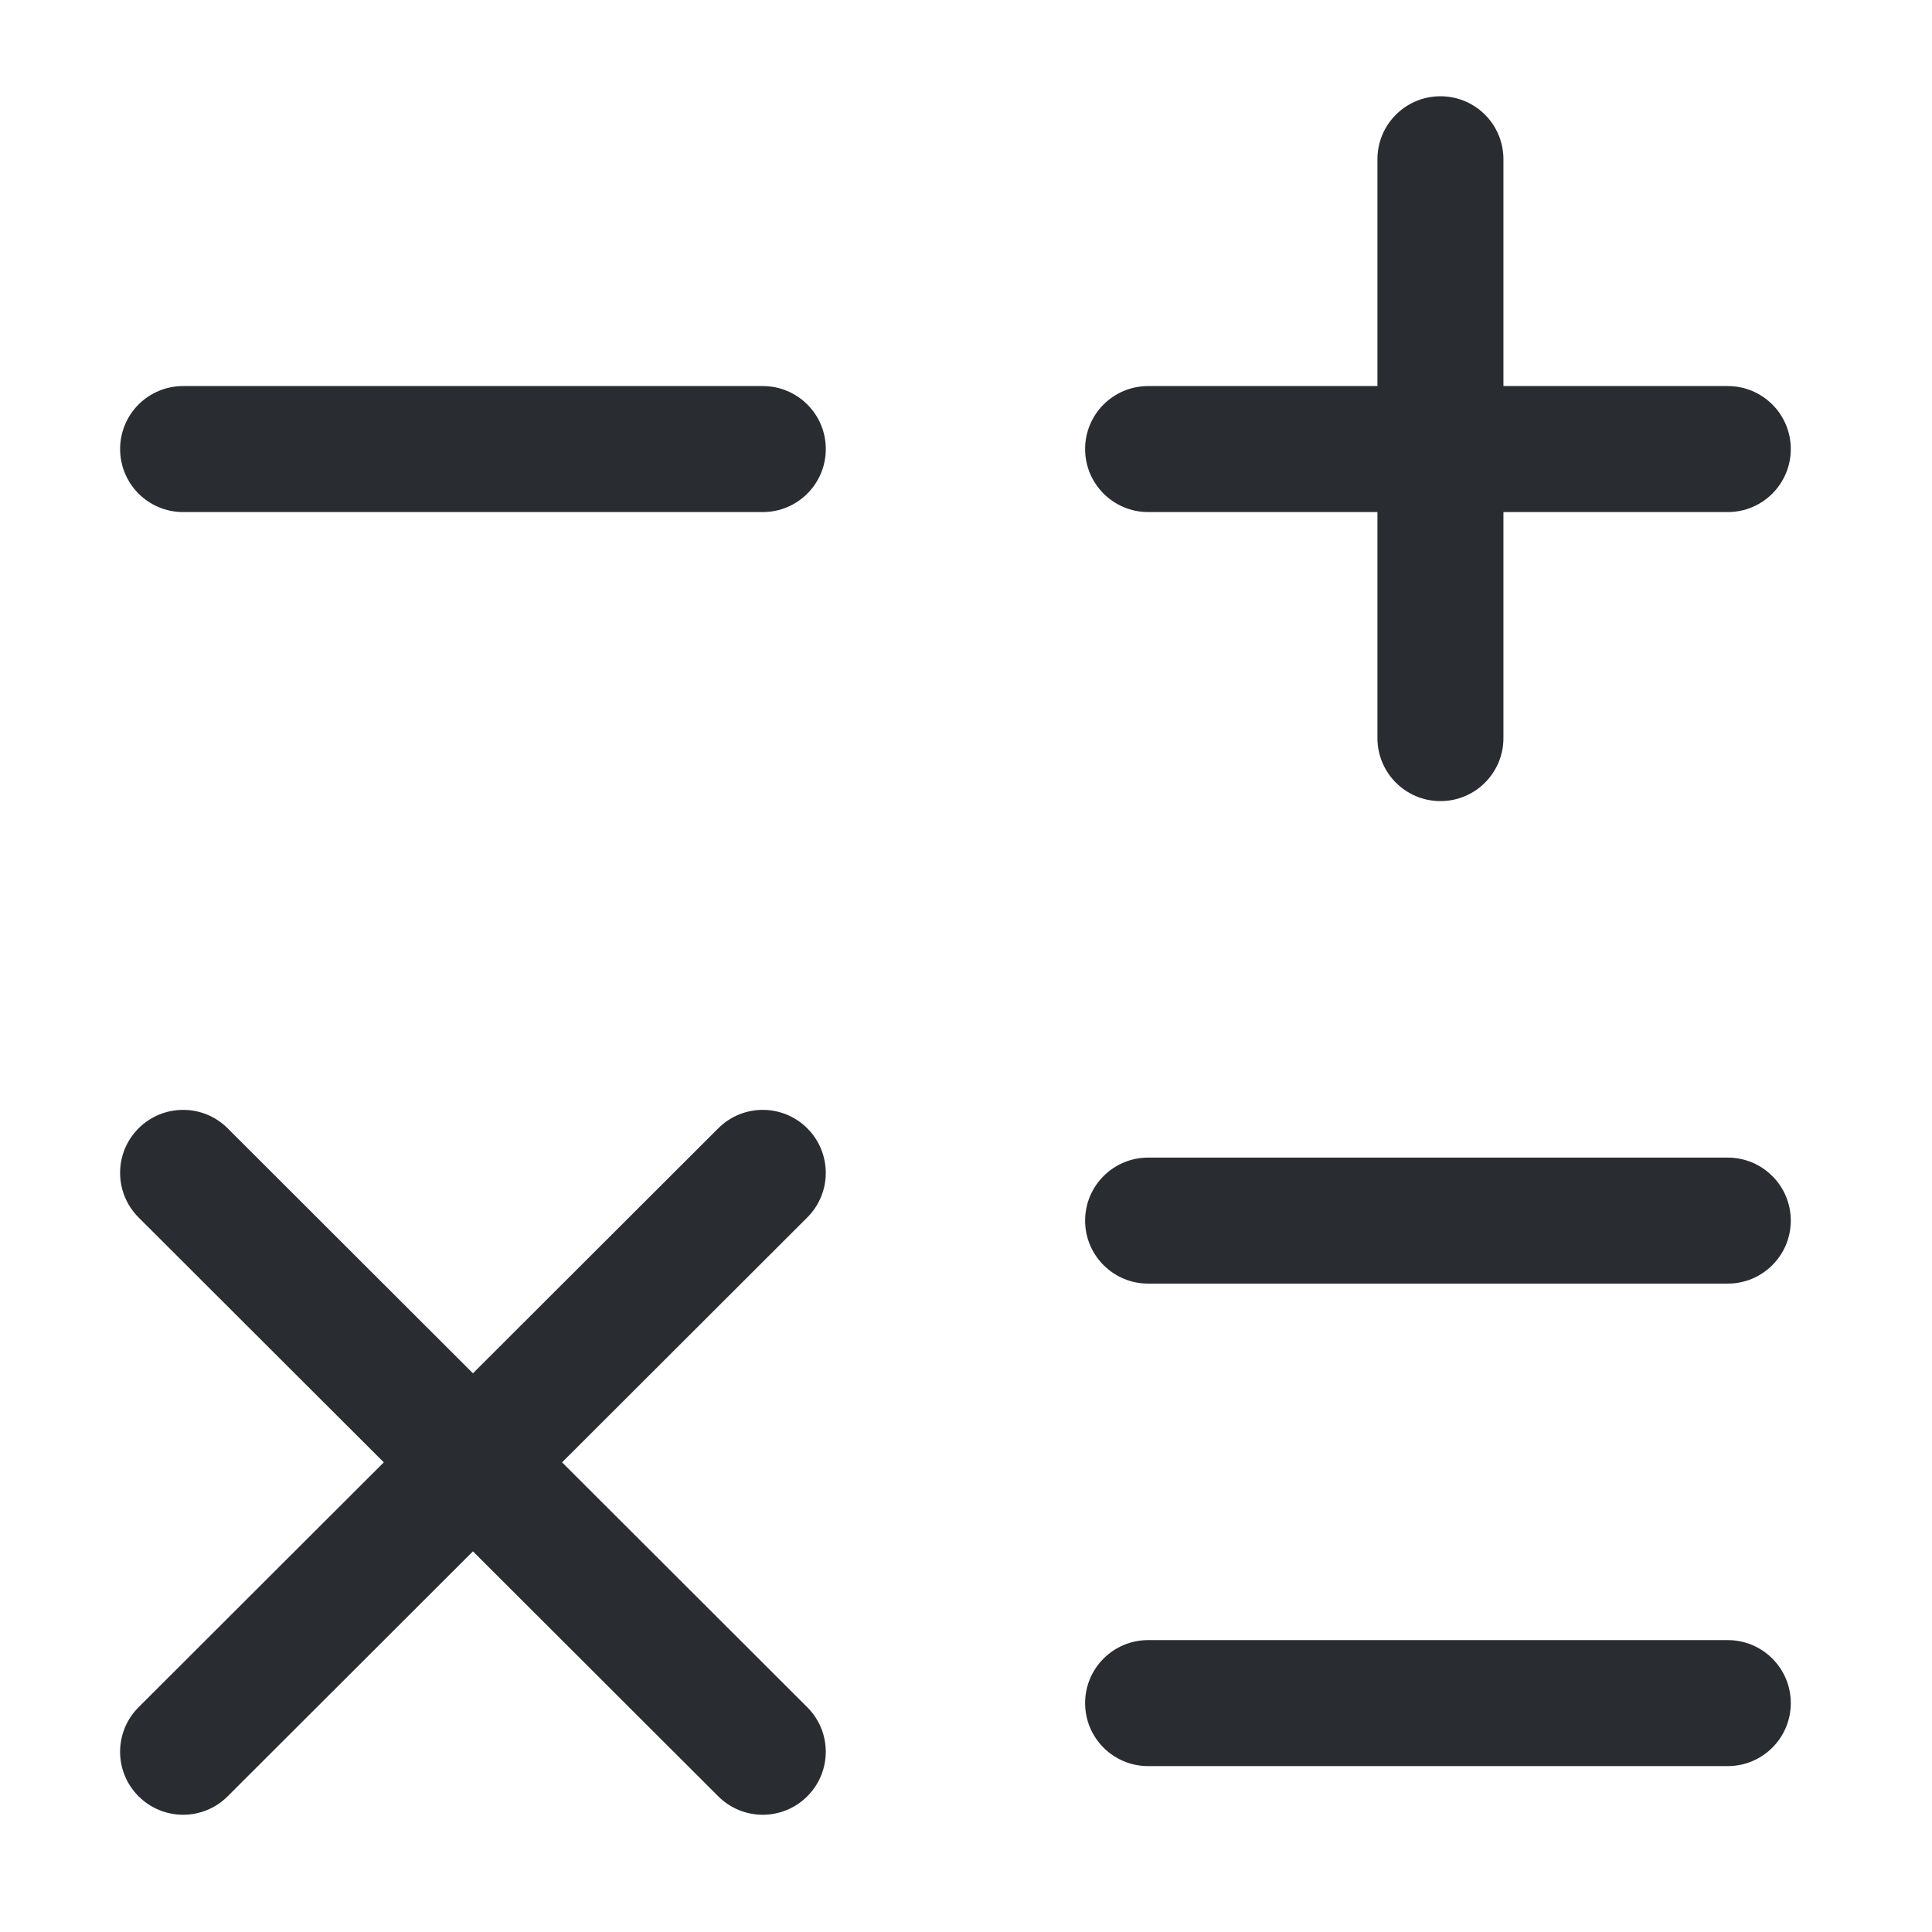
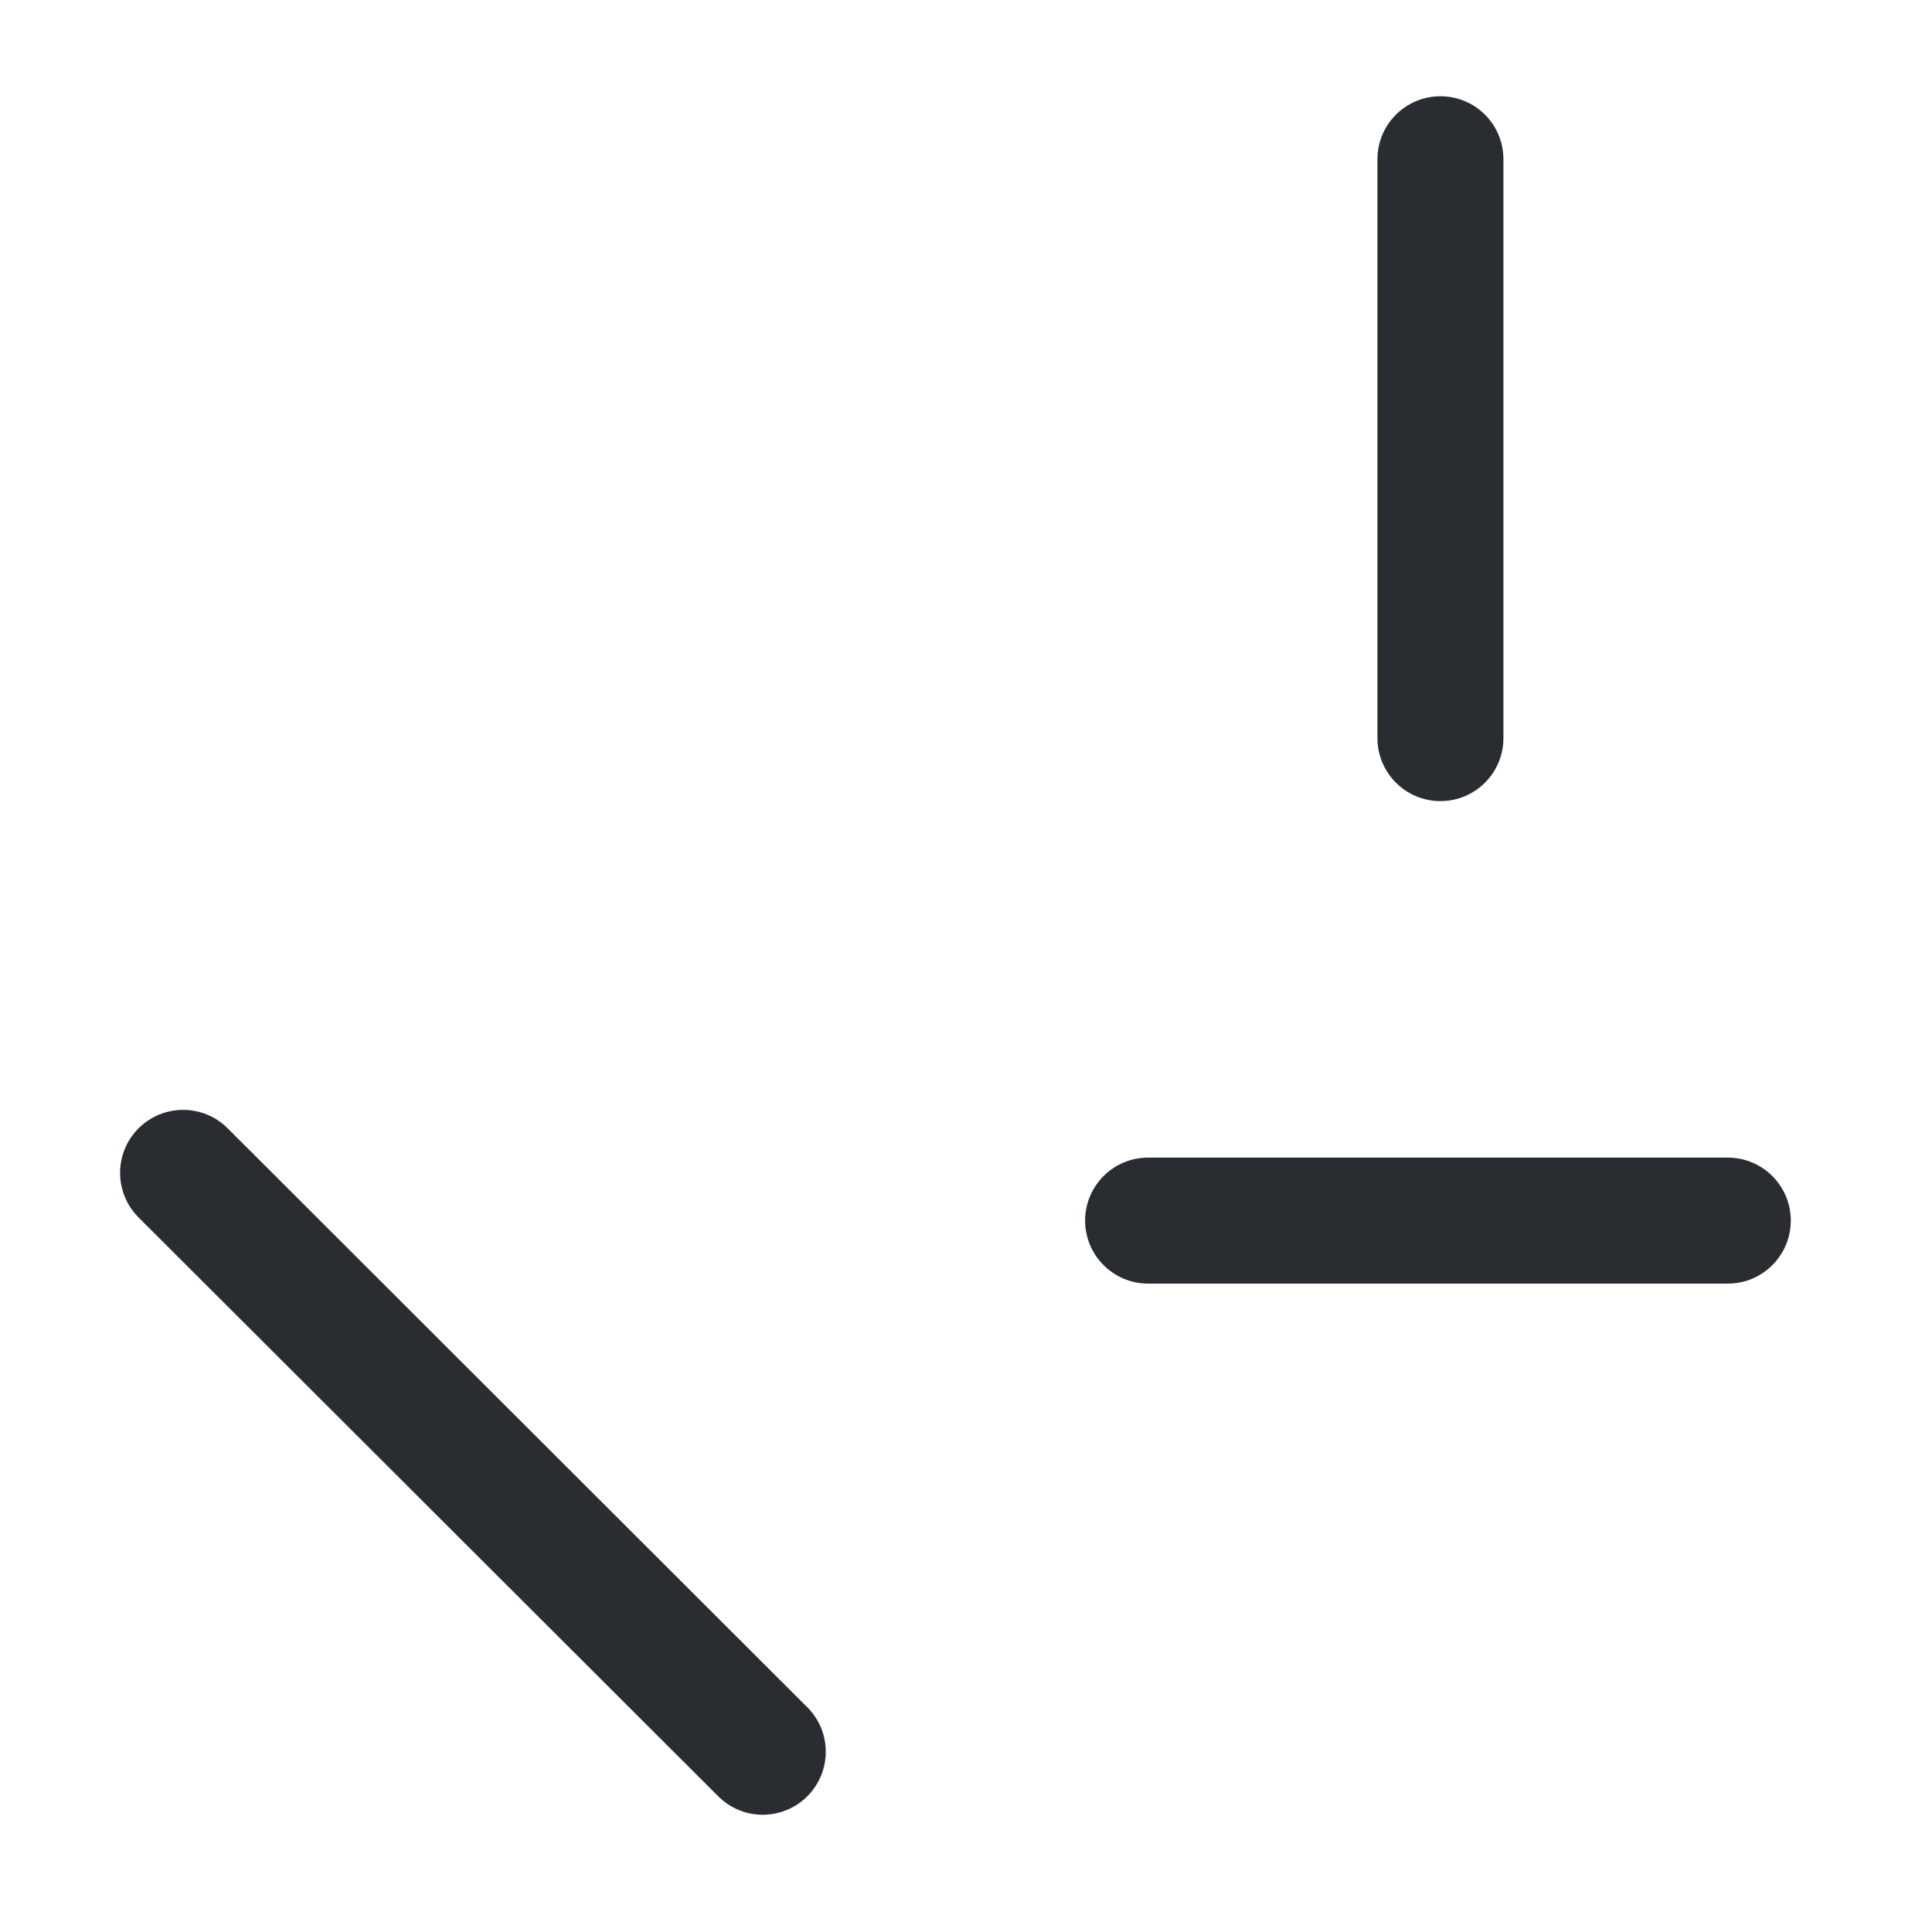
<svg xmlns="http://www.w3.org/2000/svg" width="23" height="23" viewBox="0 0 23 23" fill="none">
-   <path fill-rule="evenodd" clip-rule="evenodd" d="M12.918 5.346C12.918 4.931 13.254 4.596 13.668 4.596H20.569C20.983 4.596 21.319 4.931 21.319 5.346C21.319 5.76 20.983 6.096 20.569 6.096H13.668C13.254 6.096 12.918 5.76 12.918 5.346Z" fill="#292D32" />
-   <path fill-rule="evenodd" clip-rule="evenodd" d="M1.43 5.346C1.43 4.931 1.765 4.596 2.18 4.596H9.081C9.495 4.596 9.831 4.931 9.831 5.346C9.831 5.76 9.495 6.096 9.081 6.096H2.18C1.765 6.096 1.43 5.76 1.43 5.346Z" fill="#292D32" />
  <path fill-rule="evenodd" clip-rule="evenodd" d="M12.918 14.531C12.918 14.117 13.254 13.781 13.668 13.781H20.569C20.983 13.781 21.319 14.117 21.319 14.531C21.319 14.945 20.983 15.281 20.569 15.281H13.668C13.254 15.281 12.918 14.945 12.918 14.531Z" fill="#292D32" />
-   <path fill-rule="evenodd" clip-rule="evenodd" d="M12.918 20.275C12.918 19.861 13.254 19.525 13.668 19.525H20.569C20.983 19.525 21.319 19.861 21.319 20.275C21.319 20.69 20.983 21.025 20.569 21.025H13.668C13.254 21.025 12.918 20.69 12.918 20.275Z" fill="#292D32" />
  <path fill-rule="evenodd" clip-rule="evenodd" d="M17.148 1.146C17.563 1.146 17.898 1.481 17.898 1.896V8.787C17.898 9.201 17.563 9.537 17.148 9.537C16.734 9.537 16.398 9.201 16.398 8.787V1.896C16.398 1.481 16.734 1.146 17.148 1.146Z" fill="#292D32" />
-   <path fill-rule="evenodd" clip-rule="evenodd" d="M9.611 13.433C9.904 13.726 9.904 14.201 9.61 14.494L2.71 21.385C2.417 21.678 1.942 21.677 1.649 21.384C1.356 21.091 1.357 20.616 1.65 20.324L8.551 13.432C8.844 13.139 9.319 13.14 9.611 13.433Z" fill="#292D32" />
  <path fill-rule="evenodd" clip-rule="evenodd" d="M1.649 13.433C1.942 13.14 2.417 13.139 2.71 13.432L9.61 20.324C9.904 20.616 9.904 21.091 9.611 21.384C9.319 21.677 8.844 21.678 8.551 21.385L1.65 14.494C1.357 14.201 1.356 13.726 1.649 13.433Z" fill="#292D32" />
</svg>